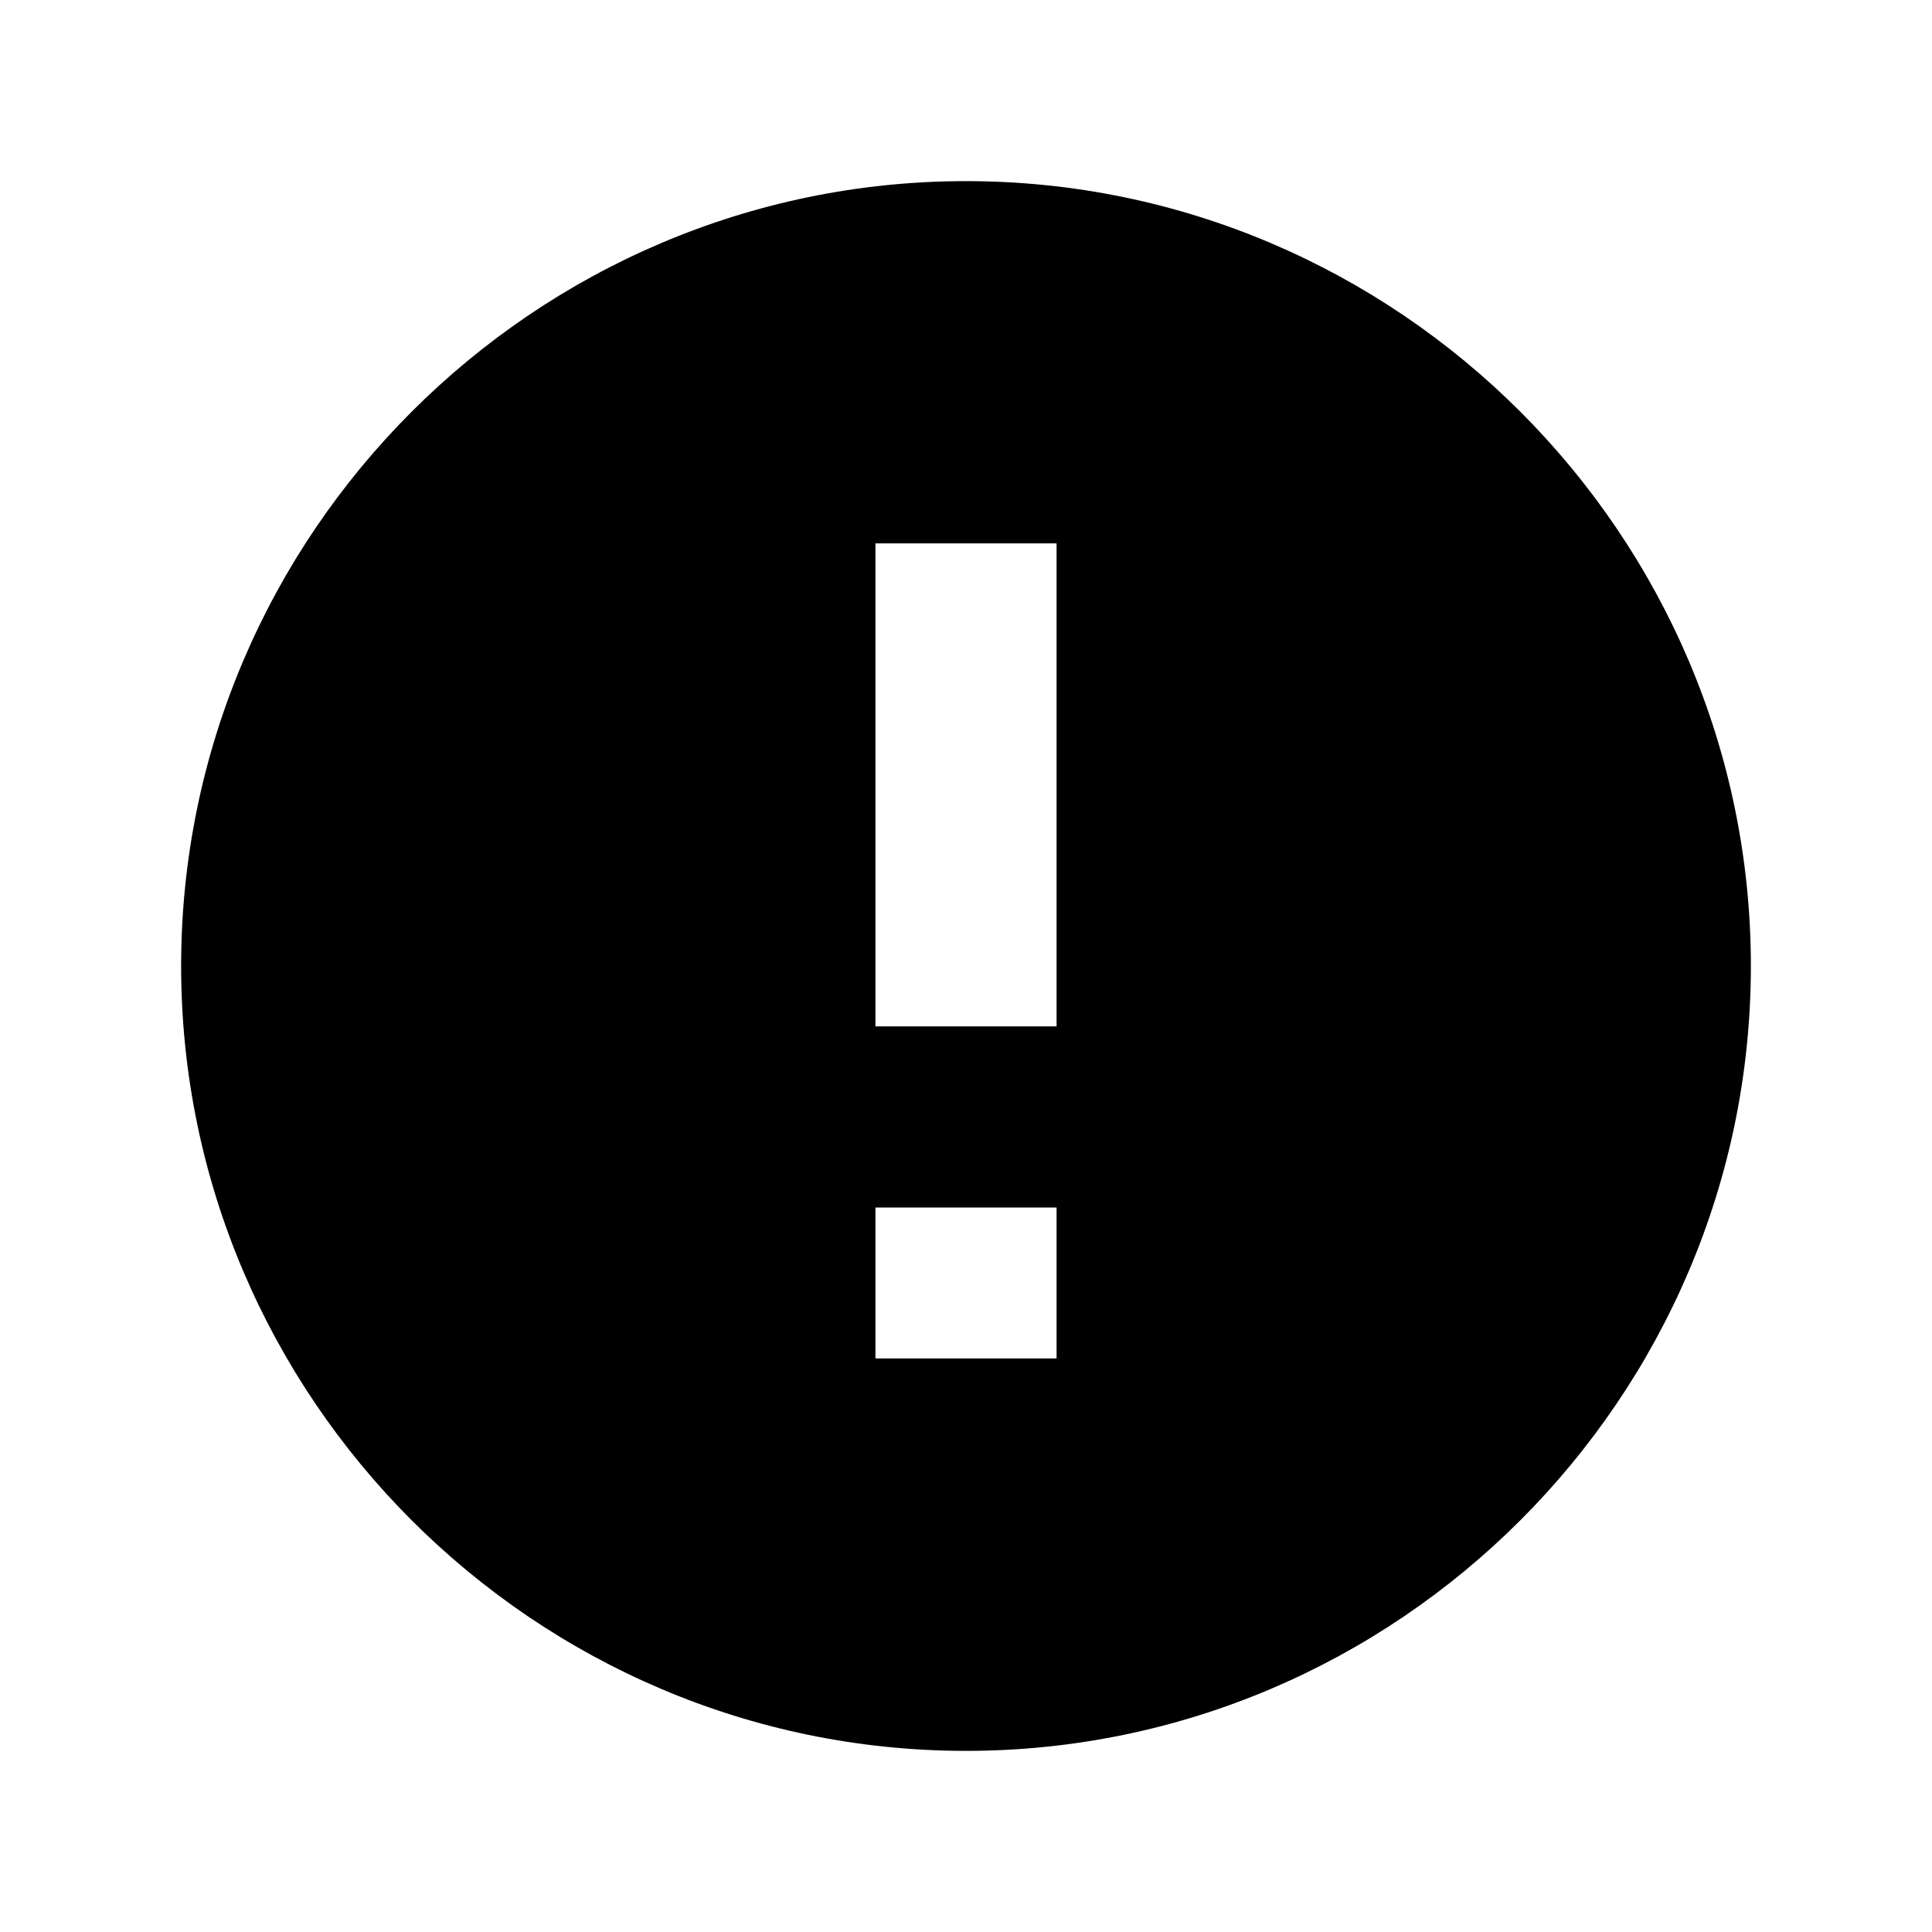
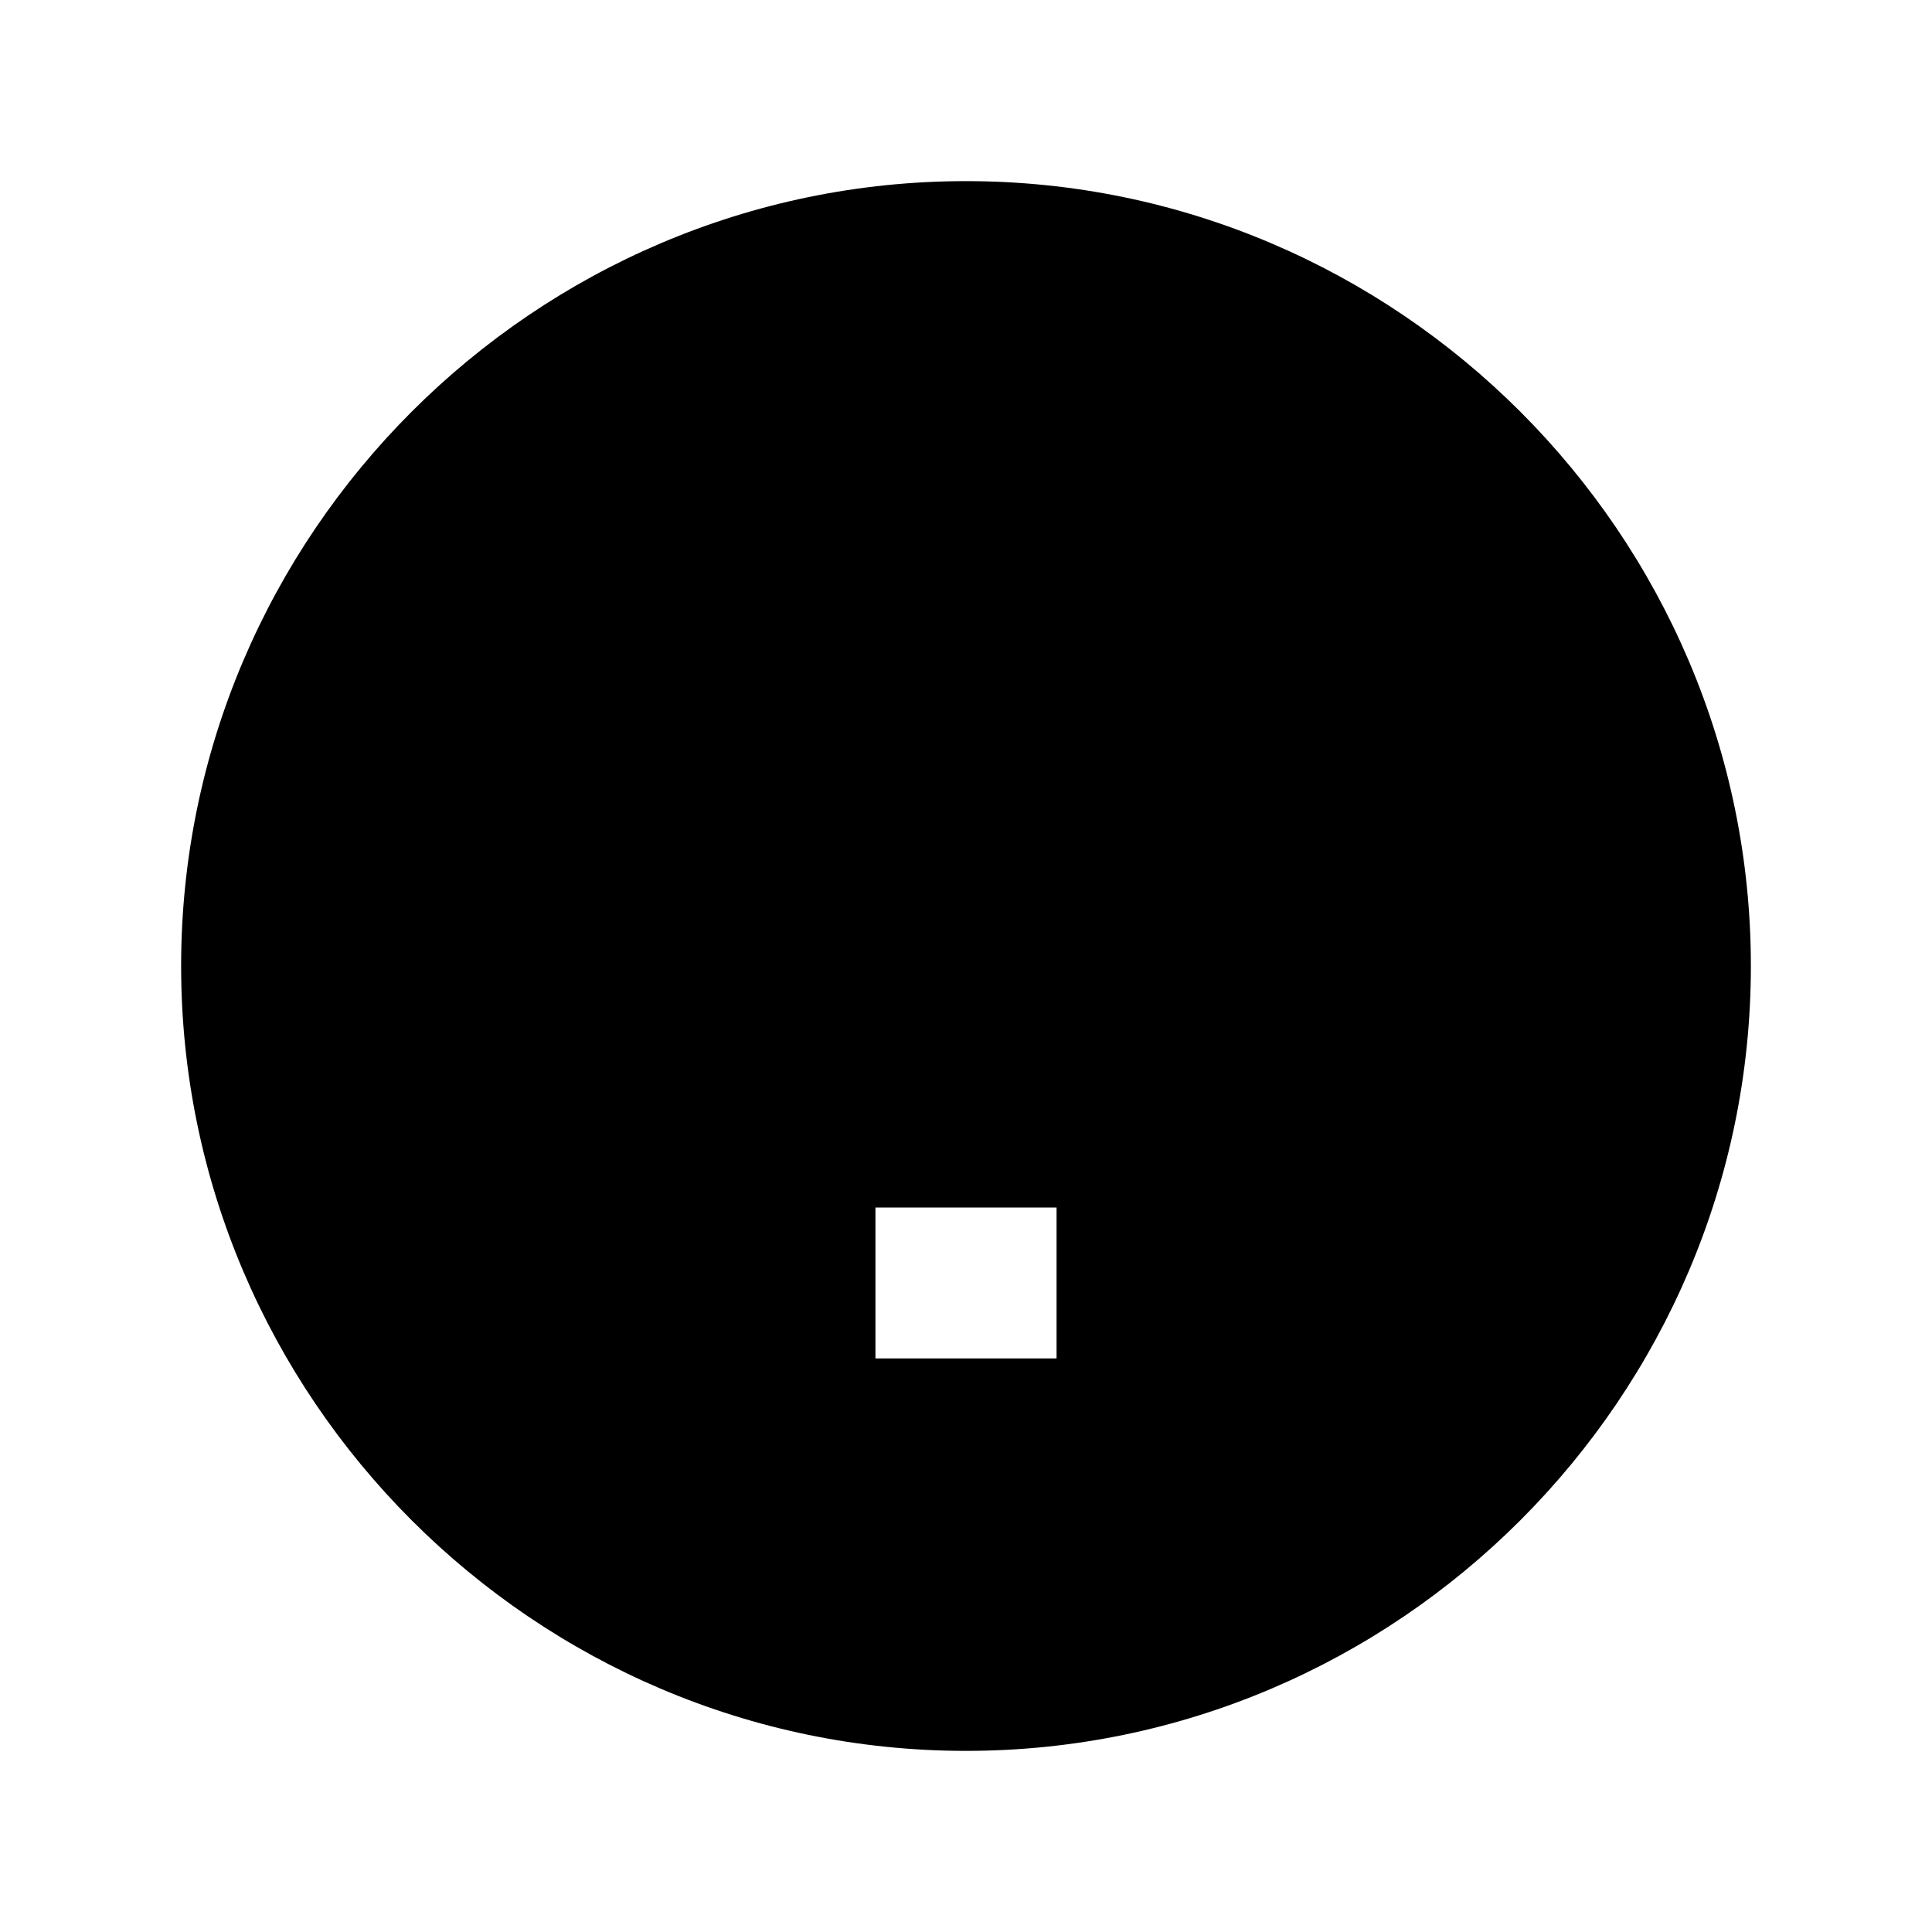
<svg xmlns="http://www.w3.org/2000/svg" viewBox="0 0 512 512">
-   <path d="M256 48C141.6 48 48 141.601 48 256s93.6 208 208 208 208-93.601 208-208S370.4 48 256 48zm24 312h-48v-40h48v40zm0-88h-48V144h48v128z" />
+   <path d="M256 48C141.6 48 48 141.601 48 256s93.6 208 208 208 208-93.601 208-208S370.4 48 256 48zm24 312h-48v-40h48v40zm0-88h-48h48v128z" />
</svg>